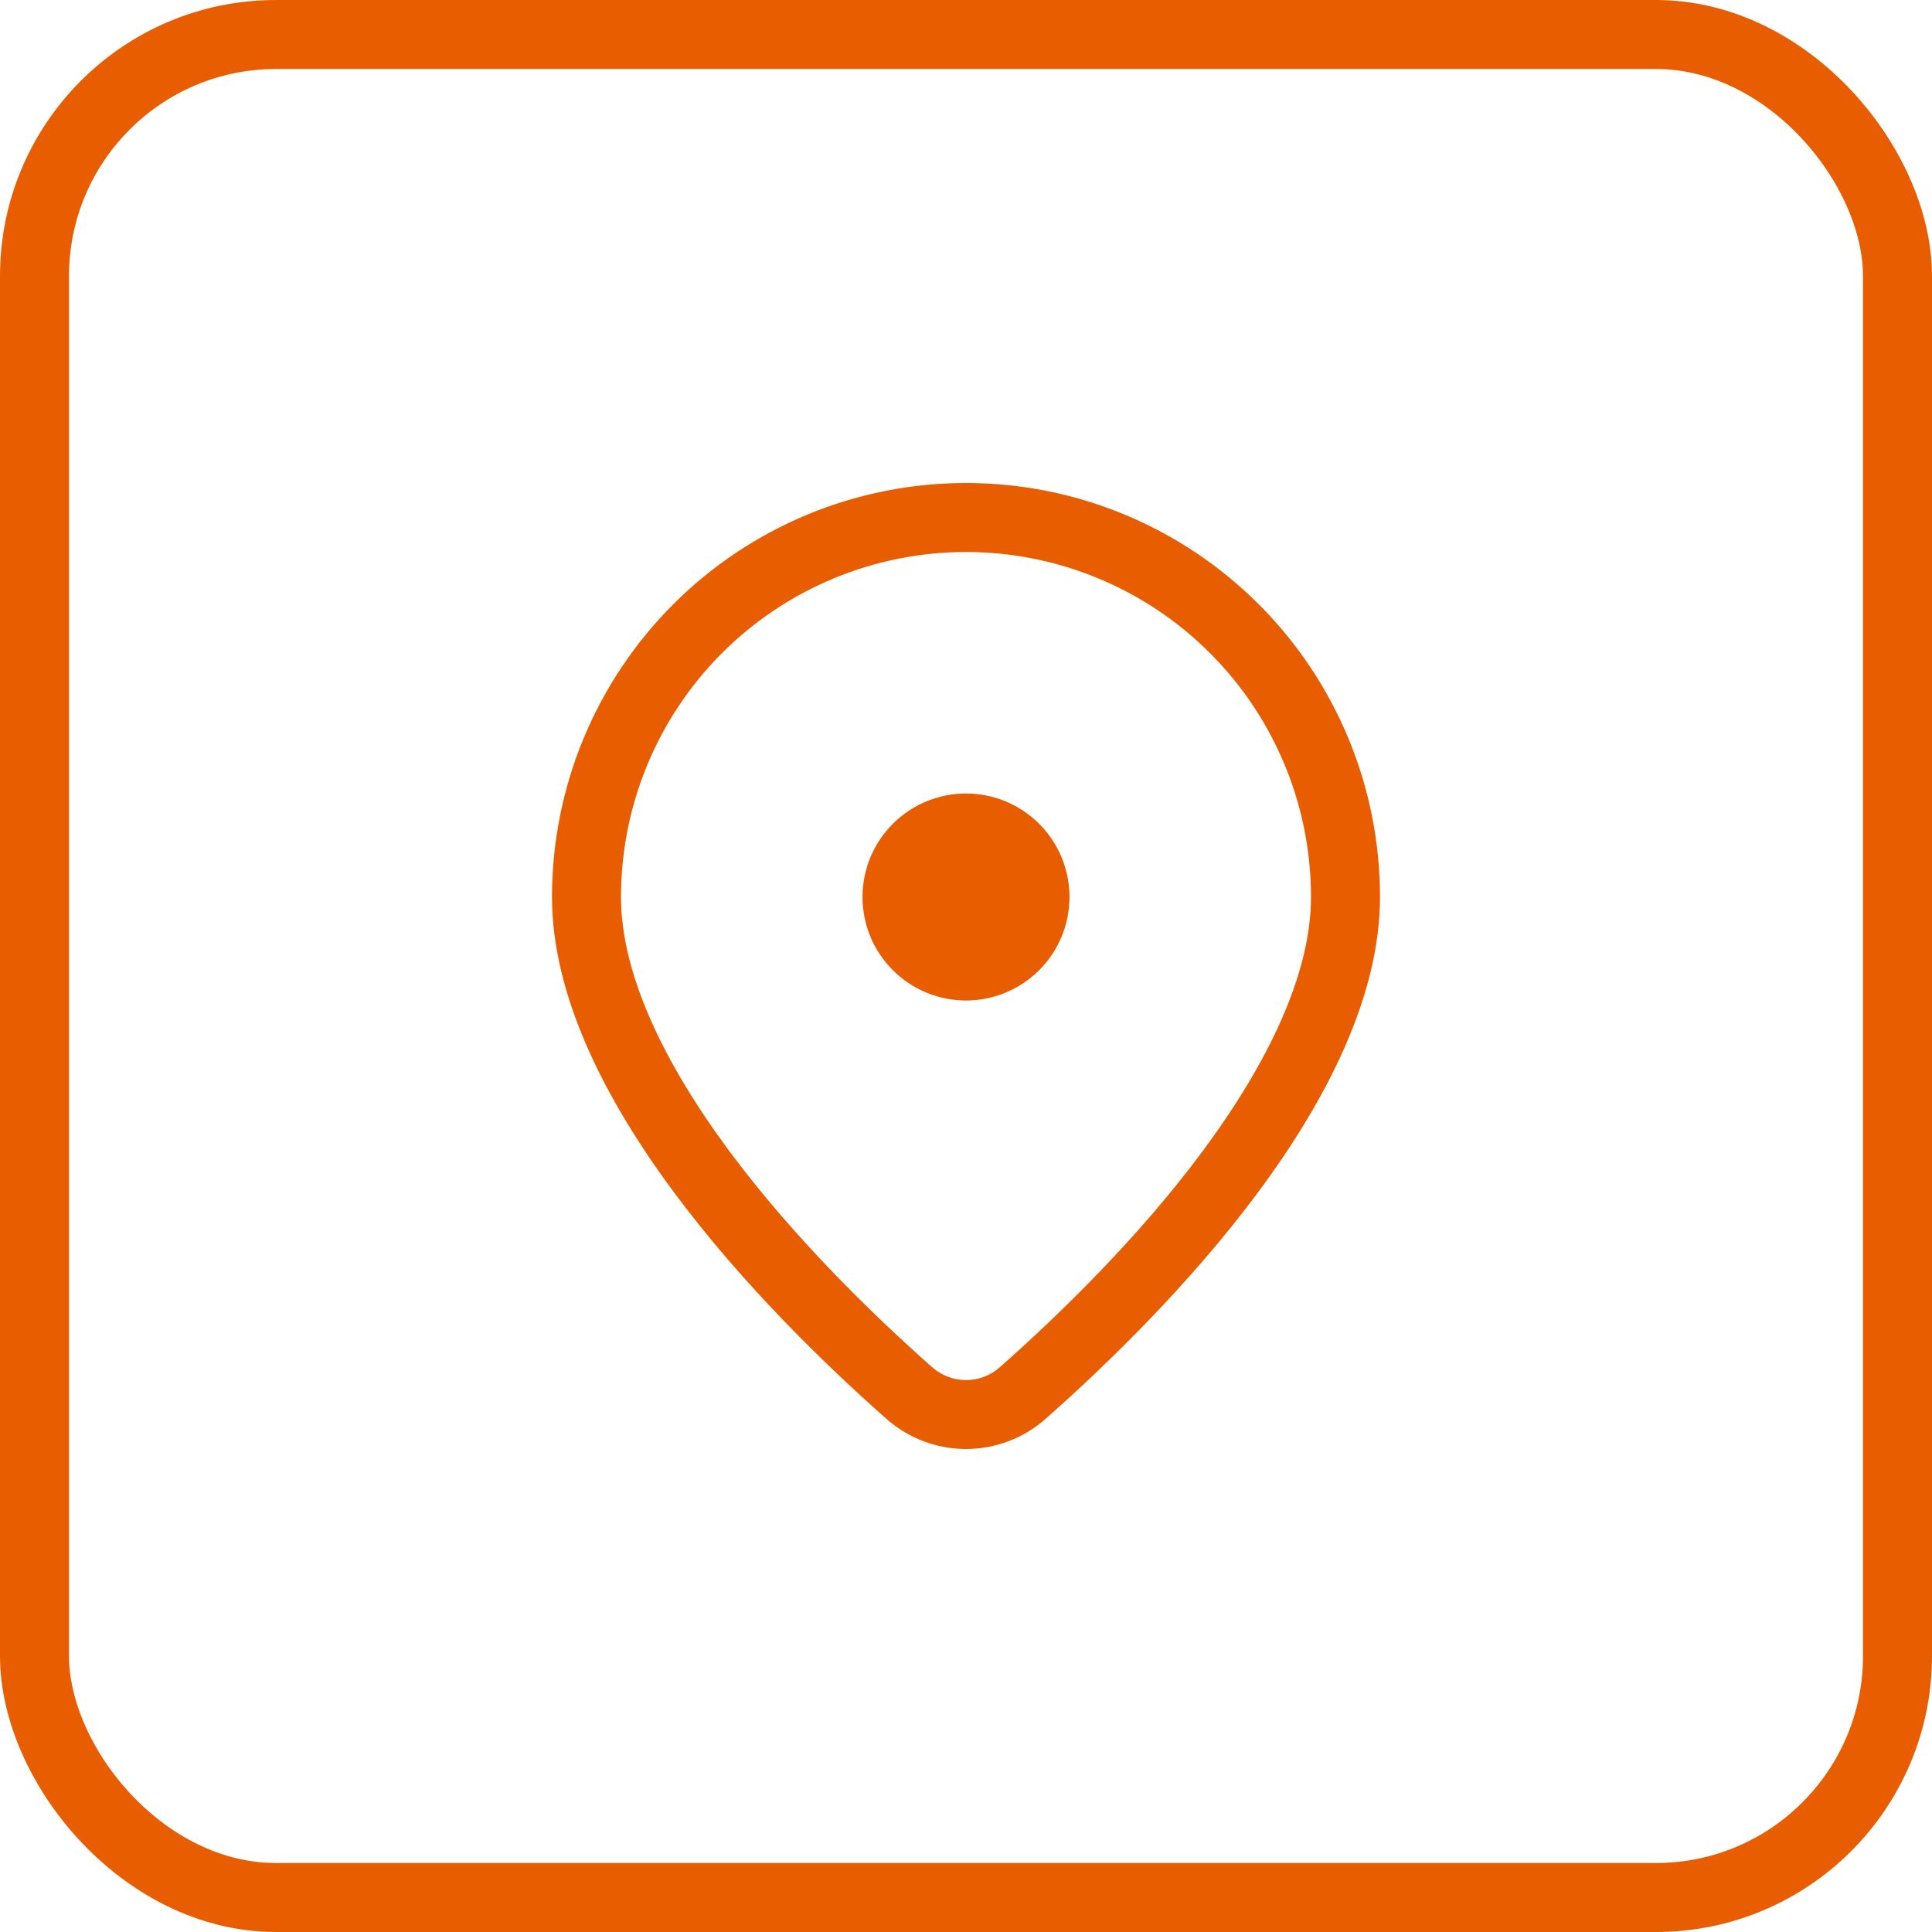
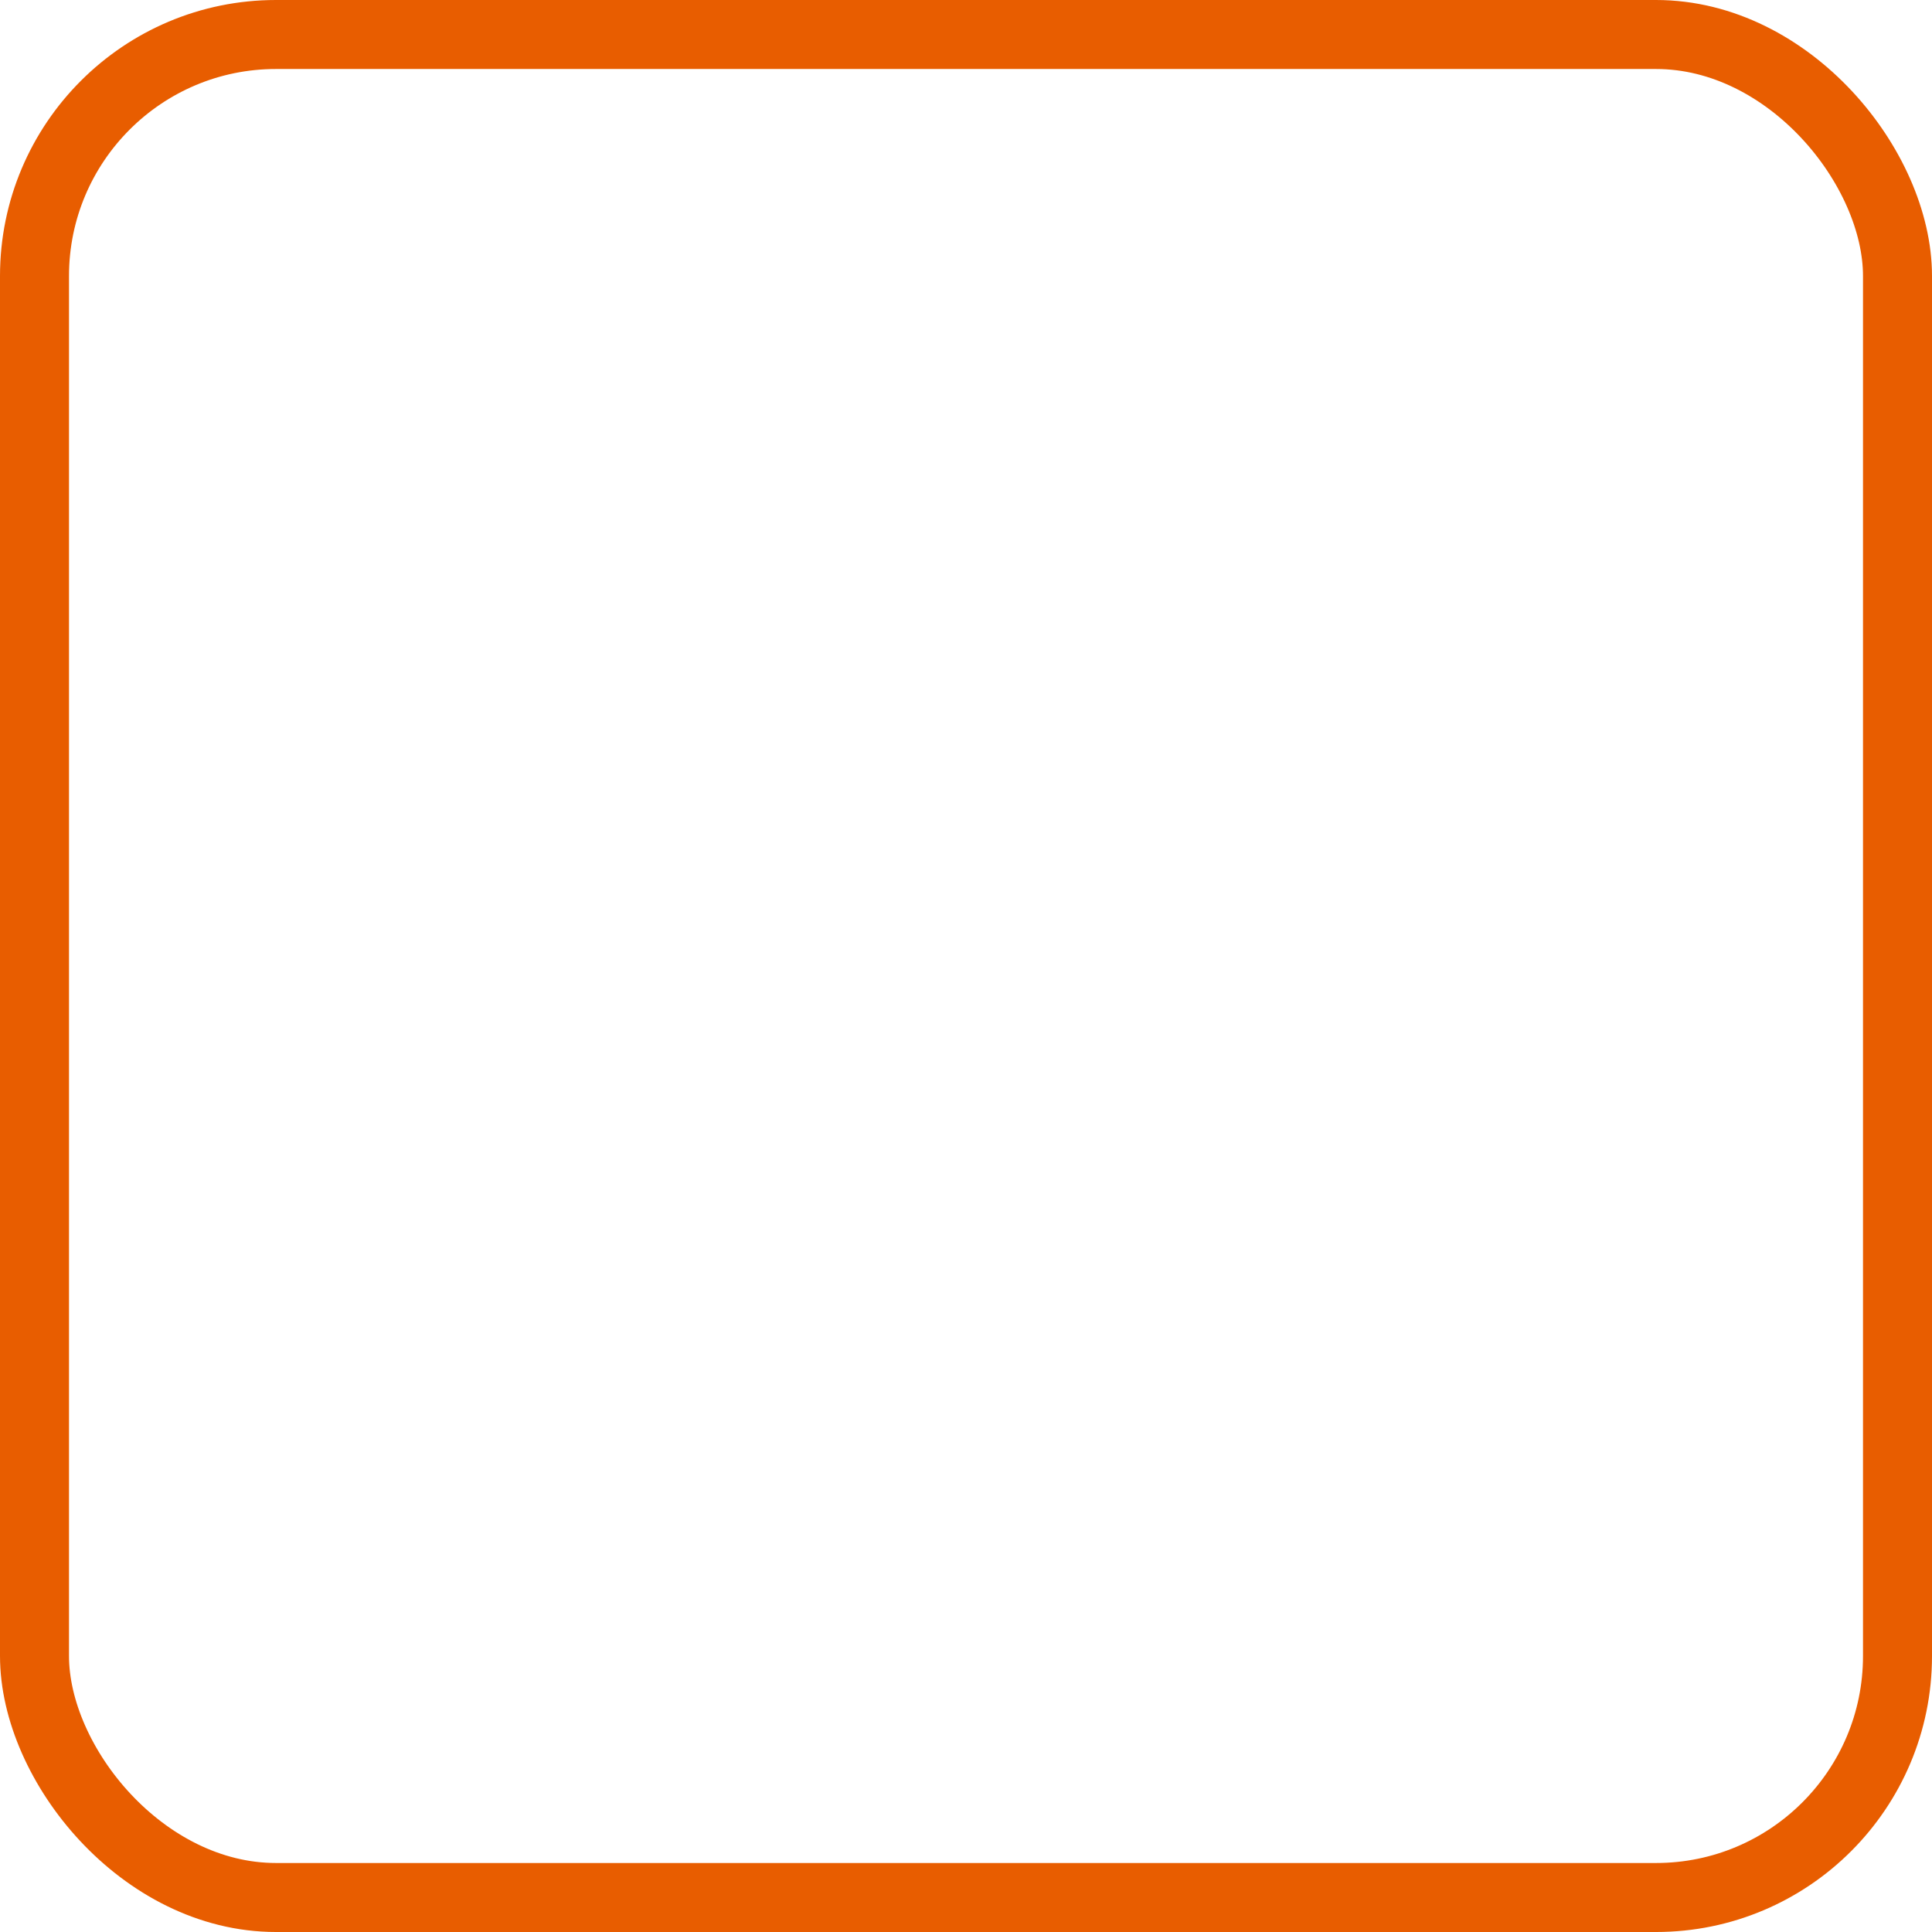
<svg xmlns="http://www.w3.org/2000/svg" width="56" height="56" viewBox="0 0 56 56" fill="none">
  <rect x="1" y="1" width="54" height="54" rx="7" stroke="#e85d00" stroke-width="2" />
-   <path d="M31 26C31 25.204 30.684 24.441 30.121 23.879C29.559 23.316 28.796 23 28 23C27.204 23 26.441 23.316 25.879 23.879C25.316 24.441 25 25.204 25 26C25 26.796 25.316 27.559 25.879 28.121C26.441 28.684 27.204 29 28 29C28.796 29 29.559 28.684 30.121 28.121C30.684 27.559 31 26.796 31 26ZM40 26C40 31.748 33.806 38.032 30.318 41.116C29.68 41.686 28.855 42 28 42C27.145 42 26.32 41.686 25.682 41.116C22.194 38.032 16 31.748 16 26C16 24.424 16.31 22.864 16.913 21.408C17.517 19.952 18.4 18.629 19.515 17.515C20.629 16.4 21.952 15.517 23.408 14.913C24.864 14.31 26.424 14 28 14C29.576 14 31.136 14.31 32.592 14.913C34.048 15.517 35.371 16.4 36.485 17.515C37.6 18.629 38.483 19.952 39.087 21.408C39.69 22.864 40 24.424 40 26ZM38 26C38 23.348 36.946 20.804 35.071 18.929C33.196 17.054 30.652 16 28 16C25.348 16 22.804 17.054 20.929 18.929C19.054 20.804 18 23.348 18 26C18 28.216 19.23 30.79 21.14 33.366C23.008 35.882 25.314 38.12 27.006 39.618C27.278 39.865 27.633 40.002 28 40.002C28.367 40.002 28.722 39.865 28.994 39.618C30.686 38.12 32.994 35.884 34.86 33.366C36.77 30.79 38 28.216 38 26Z" fill="#e85d00" />
</svg>